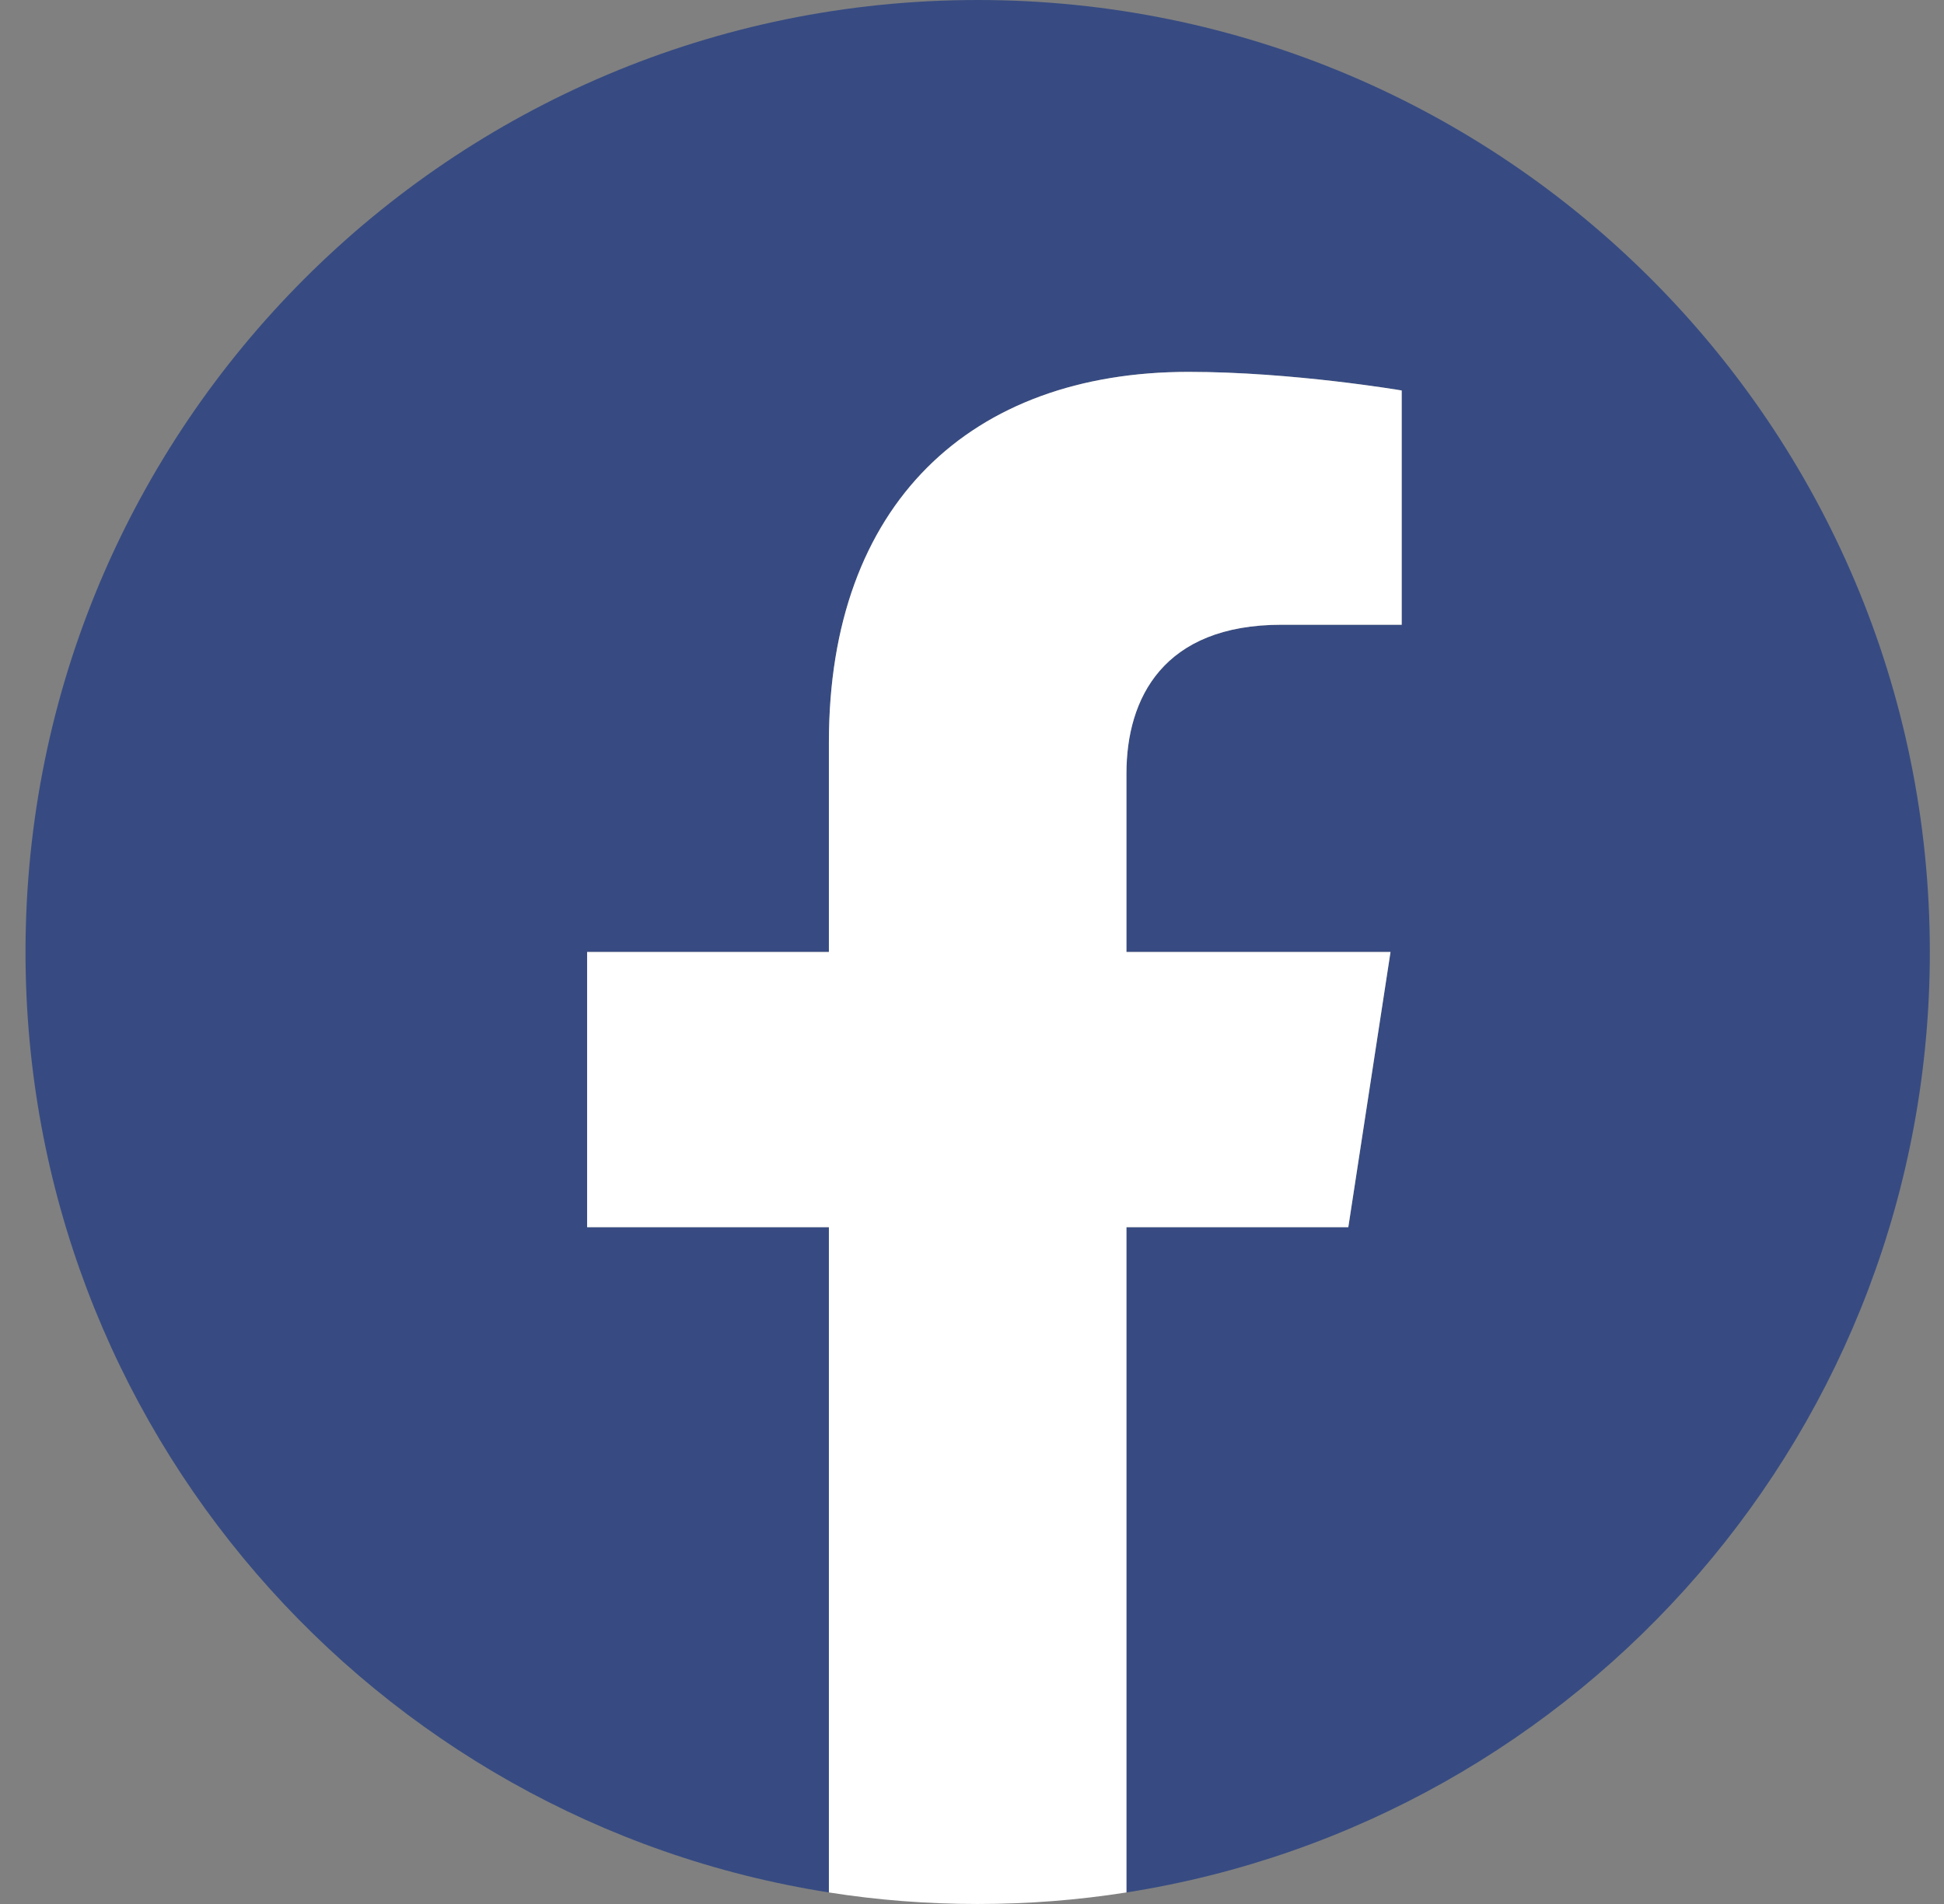
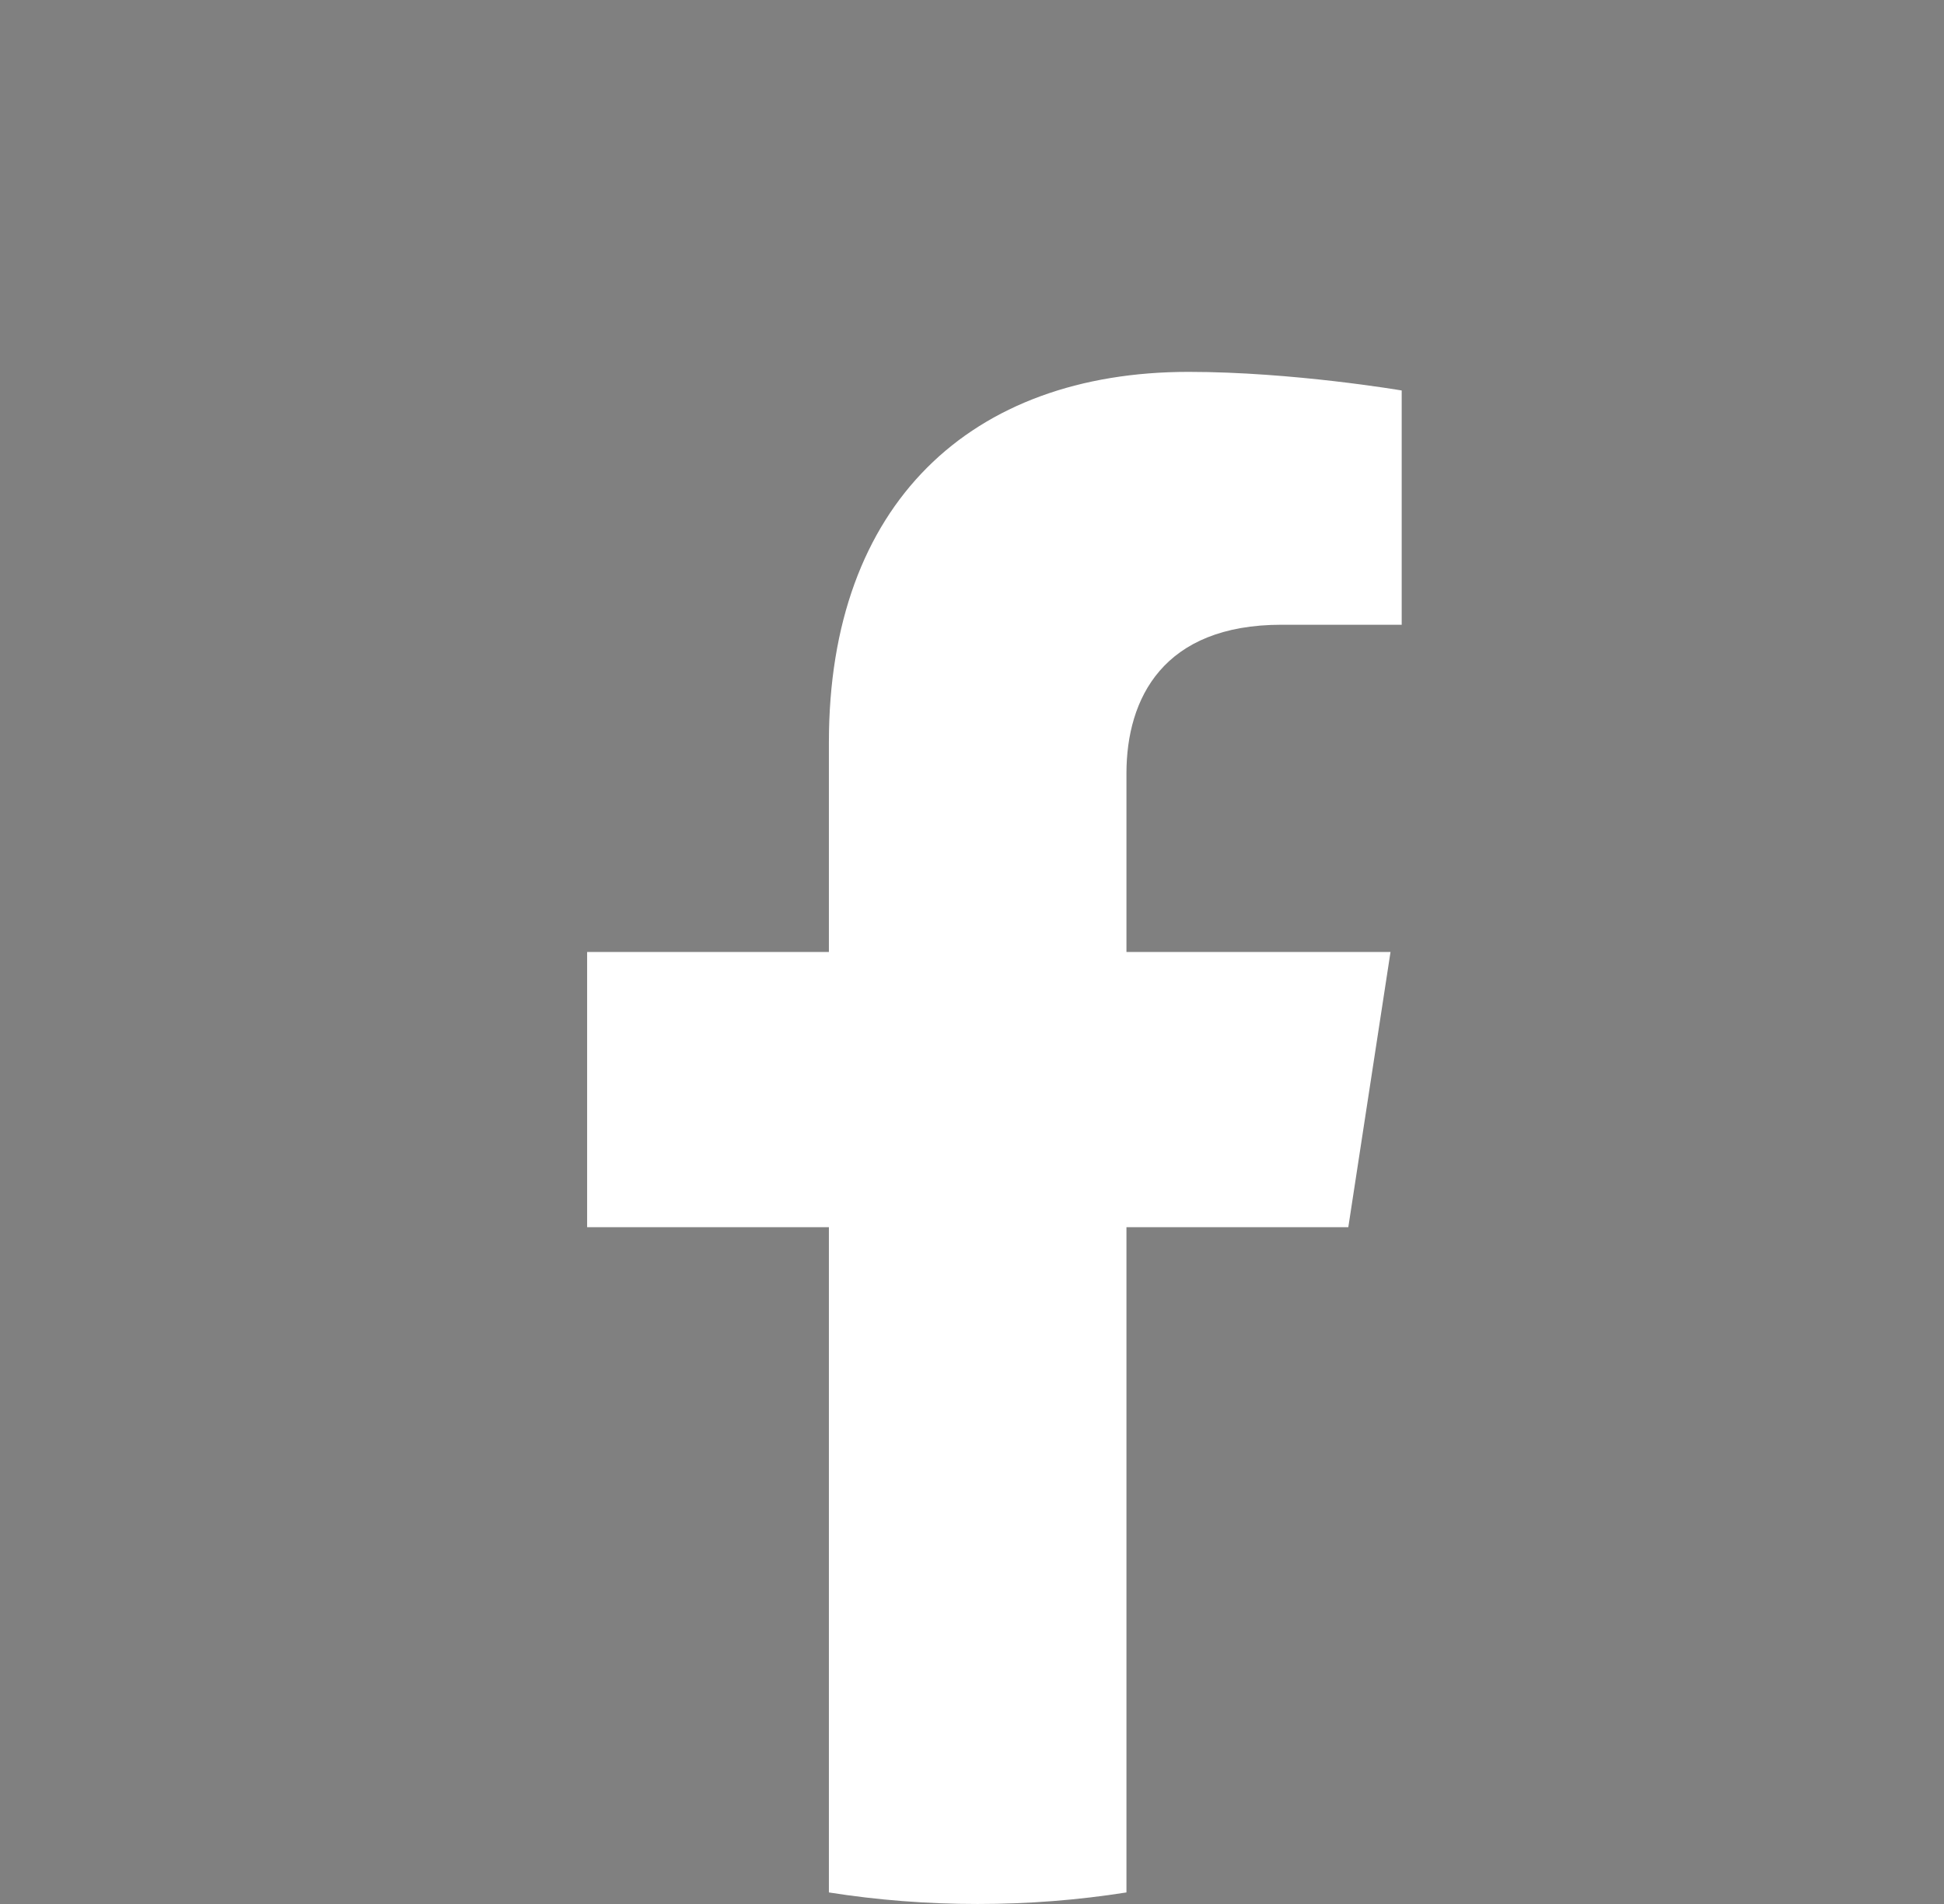
<svg xmlns="http://www.w3.org/2000/svg" width="49" height="48" viewBox="0 0 49 48" fill="none">
  <rect x="0" y="0" width="49" height="48" fill="#808080" stroke="none" />
-   <path d="M48.643 24C48.643 10.744 37.899 0 24.643 0C11.387 0 0.643 10.744 0.643 24C0.643 35.981 9.418 45.909 20.893 47.709V30.938H14.799V24H20.893V18.712C20.893 12.698 24.474 9.375 29.959 9.375C32.584 9.375 35.331 9.844 35.331 9.844V15.75H32.303C29.321 15.75 28.393 17.602 28.393 19.5V24H35.049L33.985 30.938H28.393V47.709C39.868 45.909 48.643 35.981 48.643 24Z" fill="#374B82" />
  <path d="M33.985 30.938L35.049 24H28.393V19.5C28.393 17.602 29.321 15.75 32.303 15.75H35.331V9.844C35.331 9.844 32.584 9.375 29.959 9.375C24.474 9.375 20.893 12.698 20.893 18.712V24H14.799V30.938H20.893V47.709C22.116 47.902 23.368 48 24.643 48C25.918 48 27.17 47.902 28.393 47.709V30.938H33.985Z" fill="white" />
</svg>